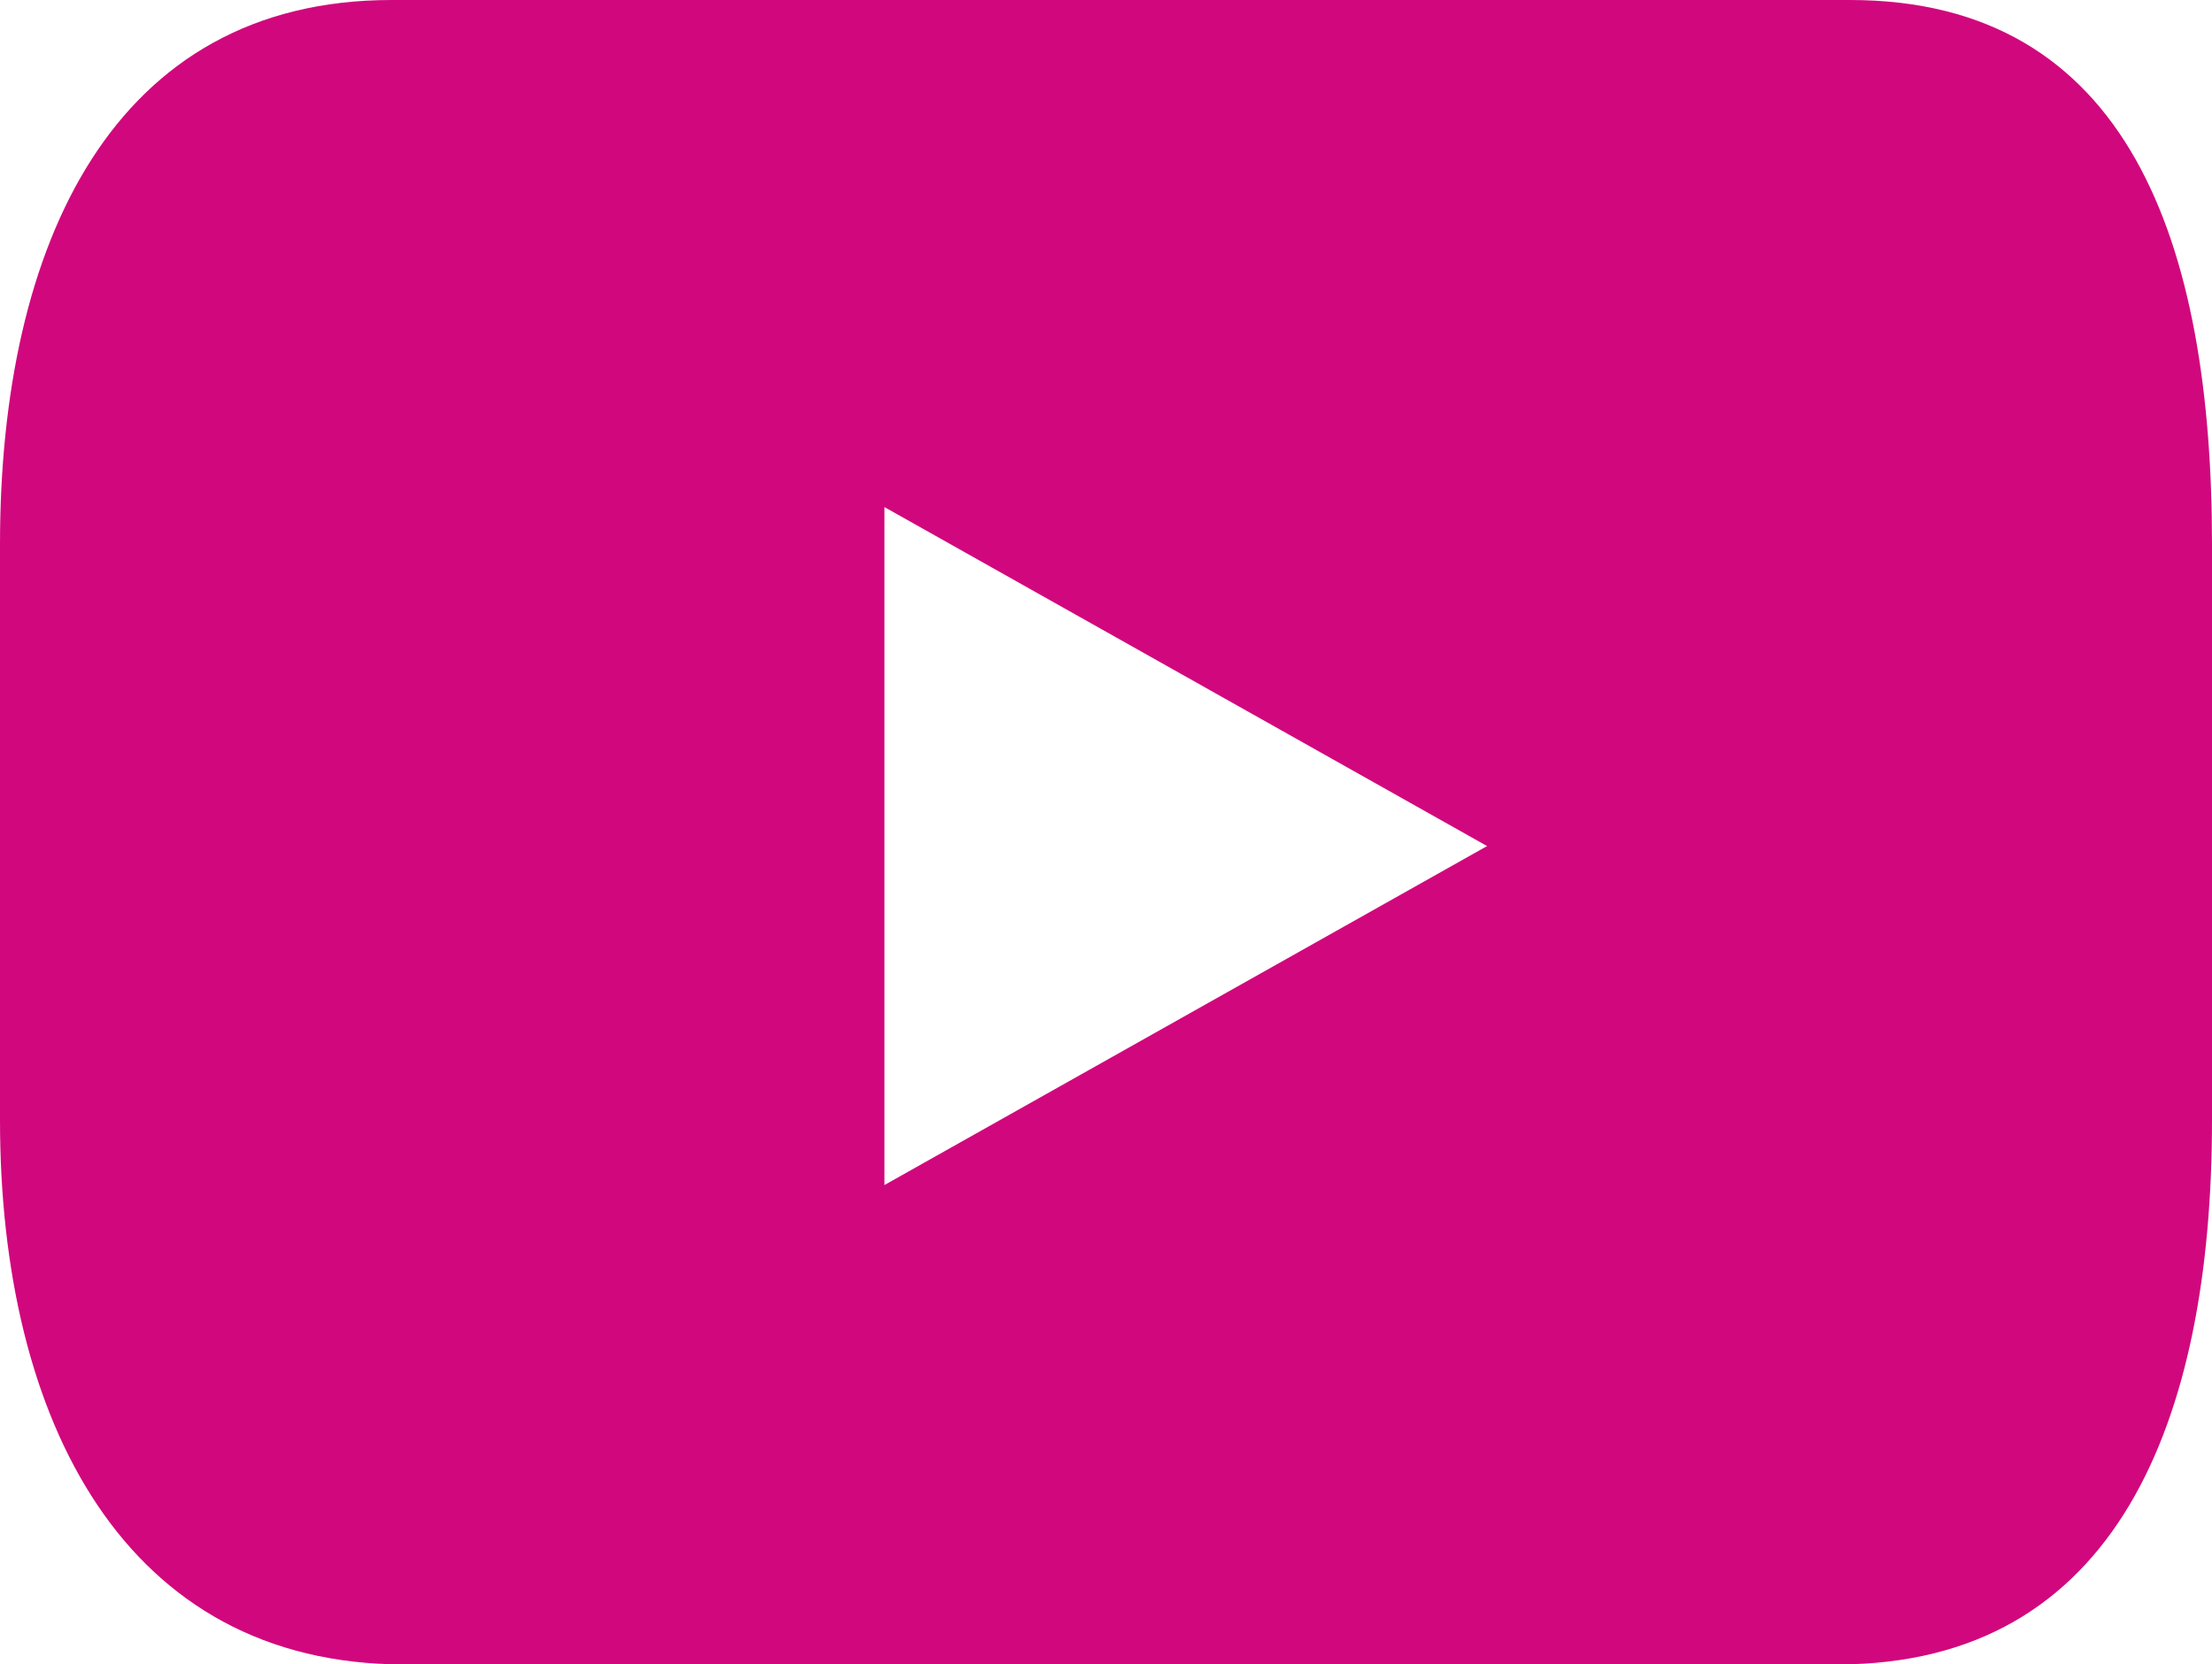
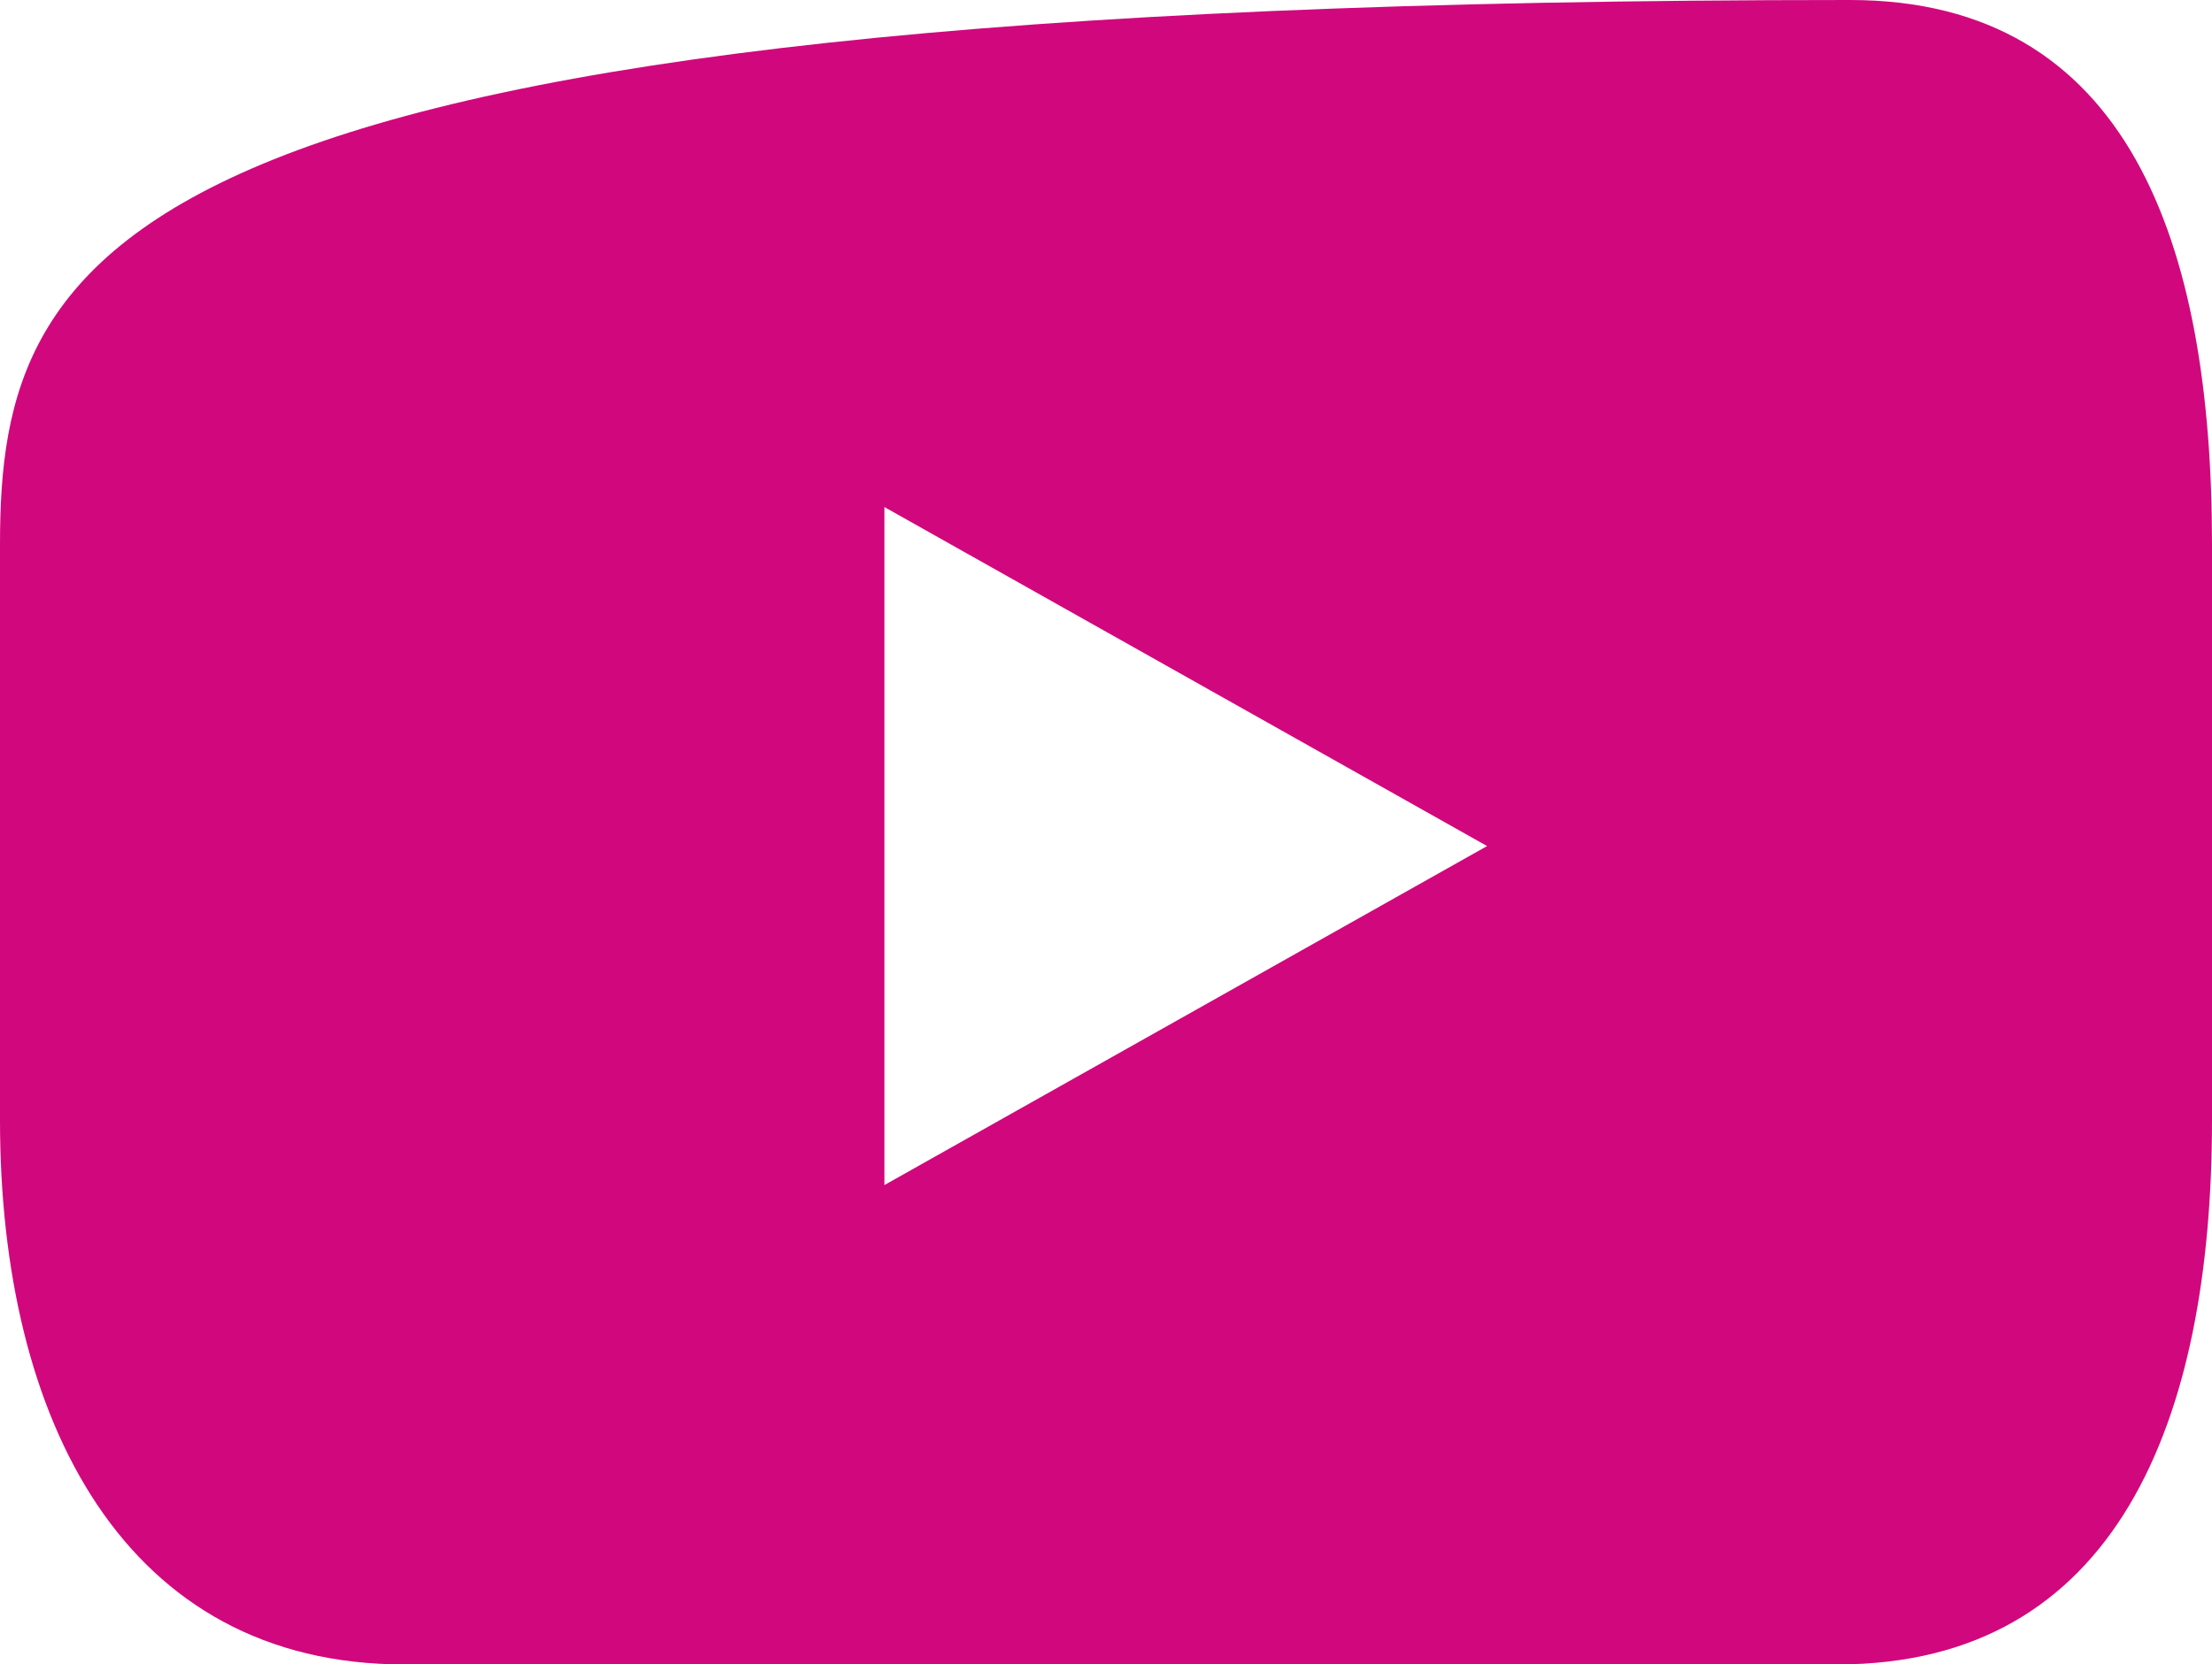
<svg xmlns="http://www.w3.org/2000/svg" id="Layer_2" data-name="Layer 2" width="23.16" height="17.43" viewBox="0 0 23.16 17.43">
  <defs>
    <style>
      .cls-1 {
        fill: #d1077d;
      }
    </style>
  </defs>
  <g id="Layer_2-2" data-name="Layer 2">
-     <path class="cls-1" d="M19.36,0H4.1C1.19,0,0,2.55,0,5.7v6.03c0,3.15,1.31,5.7,4.23,5.7h15.01c2.92,0,3.92-2.55,3.92-5.7v-6.03c0-3.15-.87-5.7-3.79-5.7ZM9.26,12.41v-7.1l6.31,3.55-6.31,3.55Z" />
+     <path class="cls-1" d="M19.36,0C1.19,0,0,2.55,0,5.7v6.03c0,3.15,1.31,5.7,4.23,5.7h15.01c2.92,0,3.92-2.55,3.92-5.7v-6.03c0-3.15-.87-5.7-3.79-5.7ZM9.26,12.41v-7.1l6.31,3.55-6.31,3.55Z" />
  </g>
</svg>